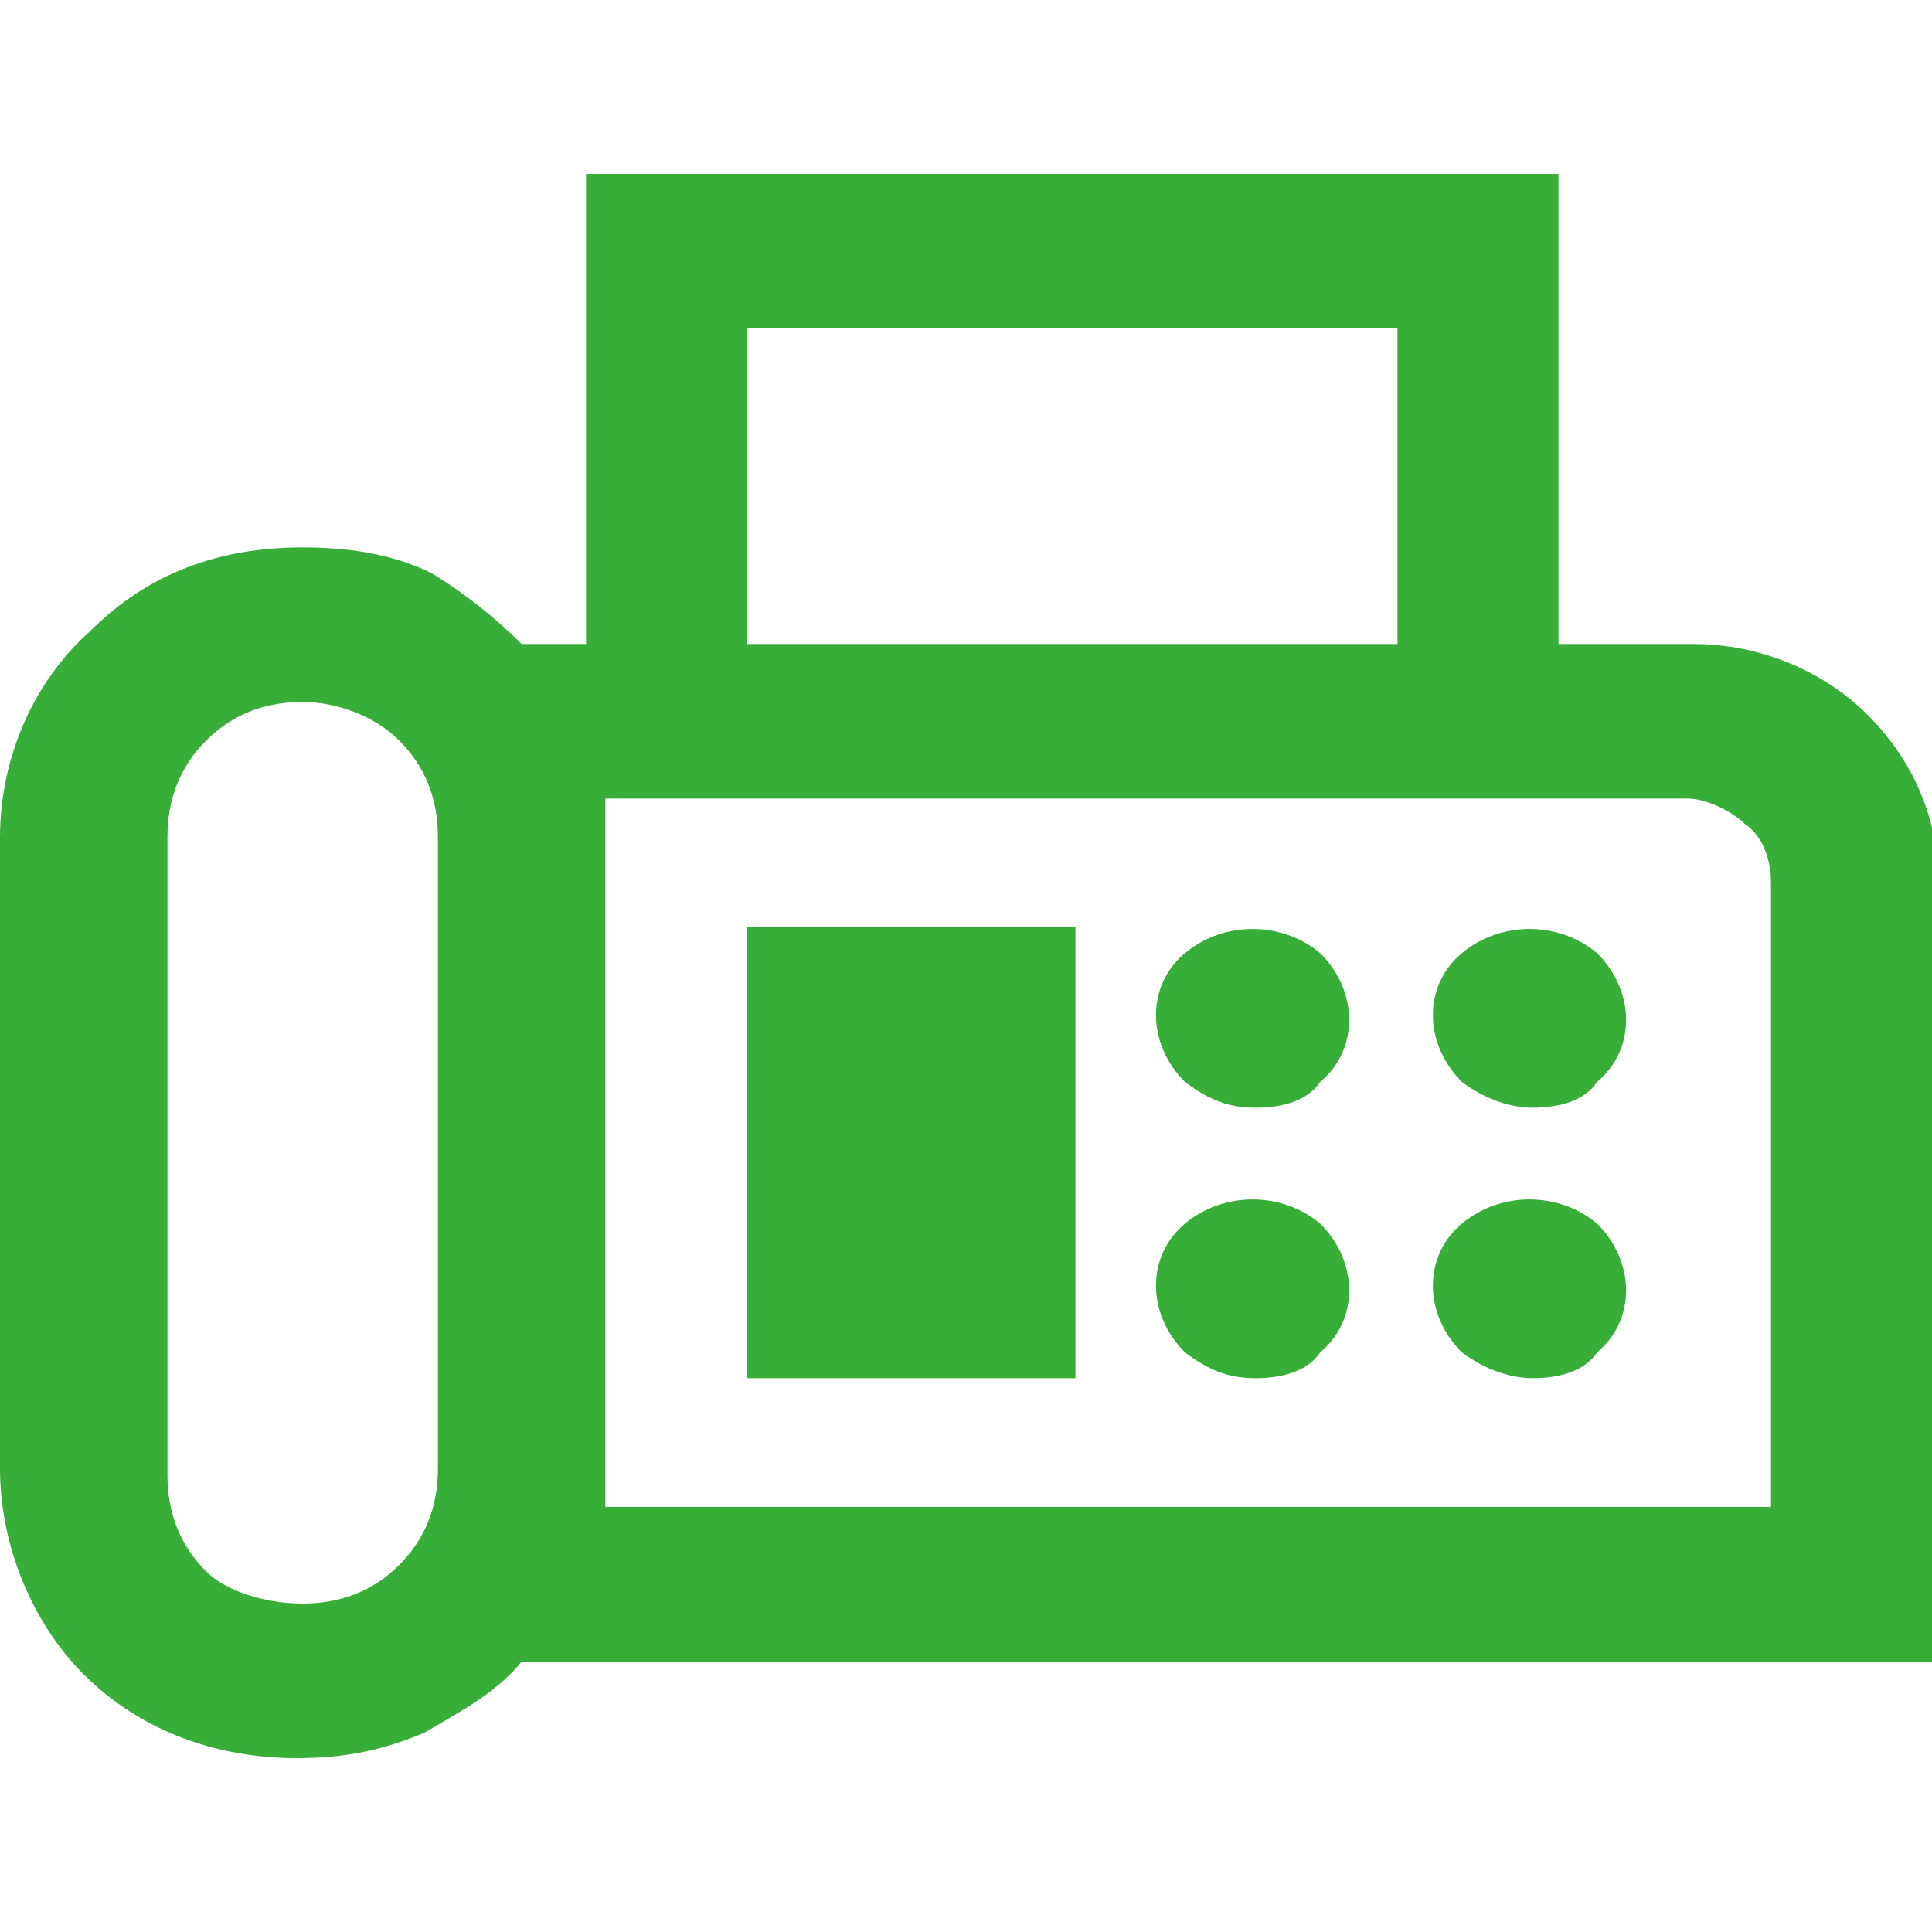
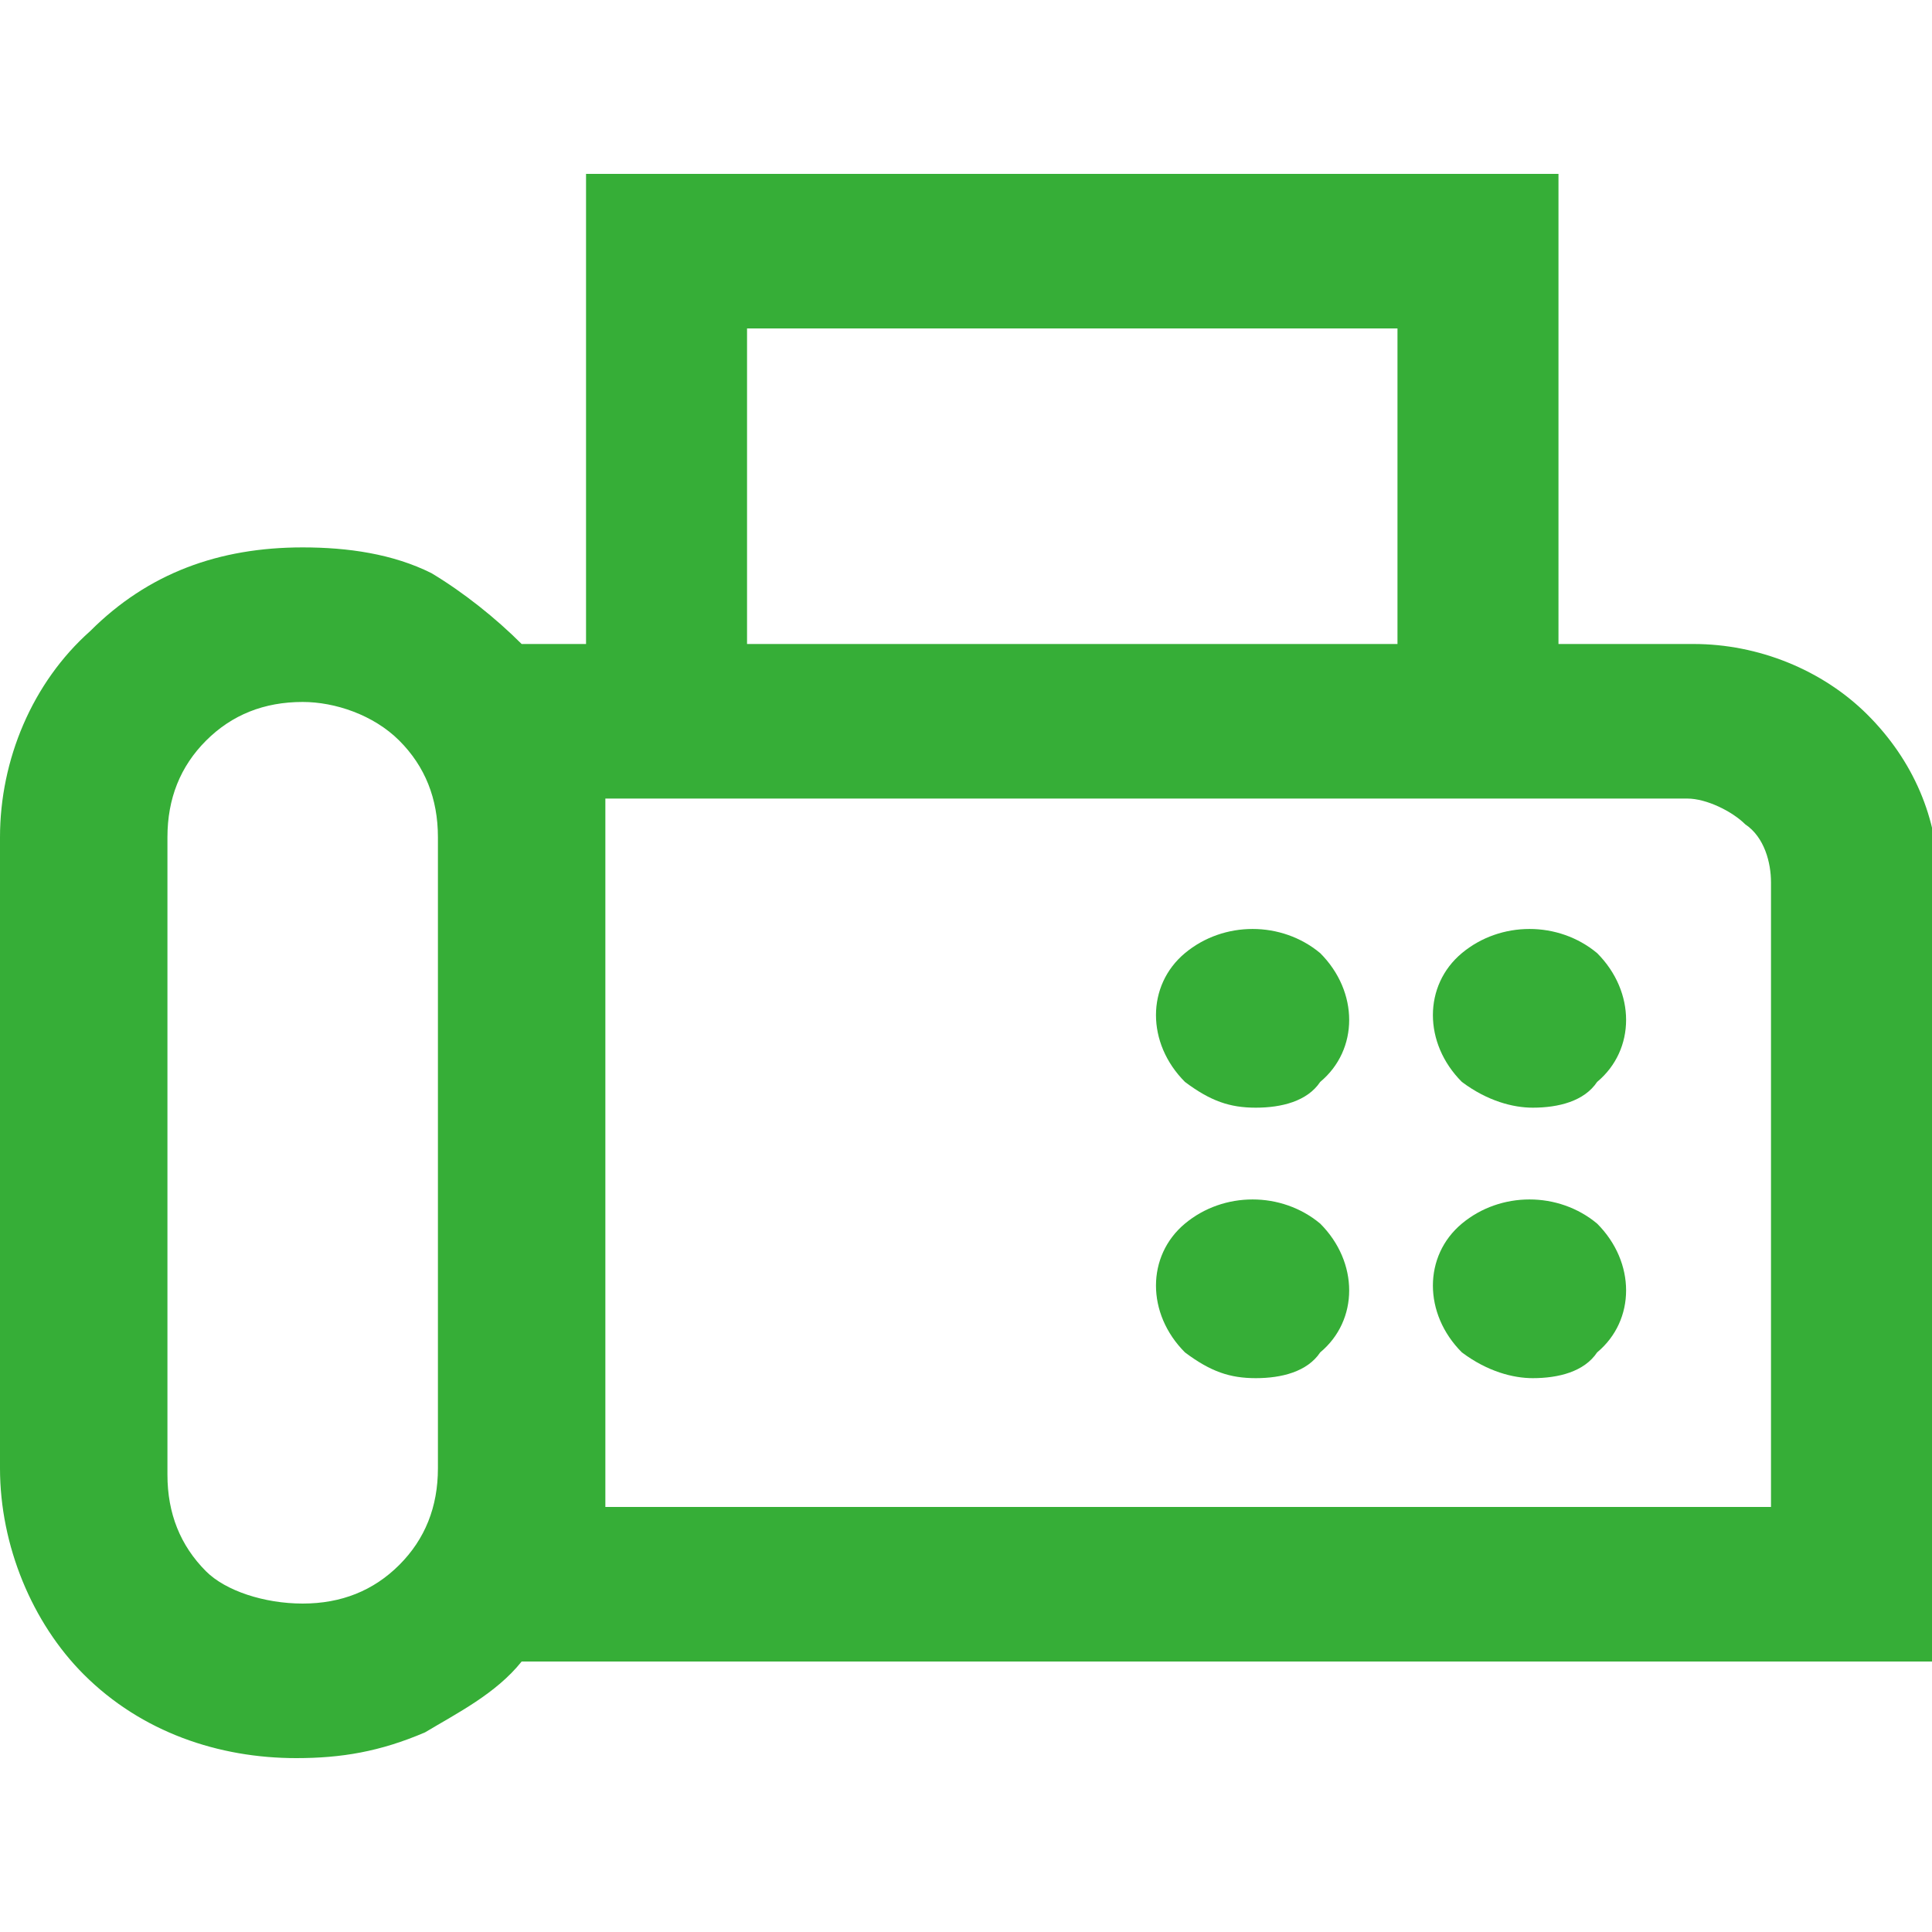
<svg xmlns="http://www.w3.org/2000/svg" version="1.1" id="レイヤー_1" x="0px" y="0px" viewBox="0 0 30 30" style="enable-background:new 0 0 30 30;" xml:space="preserve">
  <style type="text/css">
	.st0{fill:#36AE37;}
</style>
-   <path id="icon_fax" class="st0" d="M4.6,27.3c-1.2,0-2.4-0.4-3.3-1.3C0.5,25.2,0,24,0,22.8V13c0-1.2,0.5-2.4,1.4-3.2  c0.9-0.9,2-1.3,3.3-1.3c0.7,0,1.4,0.1,2,0.4c0.5,0.3,1,0.7,1.4,1.1h1V2.7h15.1V10h2.1c1,0,2,0.4,2.7,1.1c0.7,0.7,1.1,1.6,1.1,2.6  v12.1h-22c-0.4,0.5-1,0.8-1.5,1.1C5.9,27.2,5.3,27.3,4.6,27.3z M4.7,24.9c0.6,0,1.1-0.2,1.5-0.6s0.6-0.9,0.6-1.5V13  c0-0.6-0.2-1.1-0.6-1.5s-1-0.6-1.5-0.6c-0.6,0-1.1,0.2-1.5,0.6c-0.4,0.4-0.6,0.9-0.6,1.5v9.9c0,0.6,0.2,1.1,0.6,1.5  C3.5,24.7,4.1,24.9,4.7,24.9z M11.6,10h10.1V5.1H11.6V10z M9.4,23.4h18.1v-9.7c0-0.3-0.1-0.7-0.4-0.9c-0.2-0.2-0.6-0.4-0.9-0.4H9.4  V23.4z M19.5,17.2c0.4,0,0.8-0.1,1-0.4c0.6-0.5,0.6-1.4,0-2l0,0c-0.6-0.5-1.5-0.5-2.1,0s-0.6,1.4,0,2l0,0  C18.8,17.1,19.1,17.2,19.5,17.2z M23.8,17.2c0.4,0,0.8-0.1,1-0.4c0.6-0.5,0.6-1.4,0-2l0,0c-0.6-0.5-1.5-0.5-2.1,0s-0.6,1.4,0,2l0,0  C23.1,17.1,23.5,17.2,23.8,17.2z M19.5,21.4c0.4,0,0.8-0.1,1-0.4c0.6-0.5,0.6-1.4,0-2l0,0c-0.6-0.5-1.5-0.5-2.1,0s-0.6,1.4,0,2l0,0  C18.8,21.3,19.1,21.4,19.5,21.4z M23.8,21.4c0.4,0,0.8-0.1,1-0.4c0.6-0.5,0.6-1.4,0-2l0,0c-0.6-0.5-1.5-0.5-2.1,0s-0.6,1.4,0,2l0,0  C23.1,21.3,23.5,21.4,23.8,21.4z M11.6,21.4h5.1v-7h-5.1V21.4z M9.4,23.4L9.4,23.4z" />
+   <path id="icon_fax" class="st0" d="M4.6,27.3c-1.2,0-2.4-0.4-3.3-1.3C0.5,25.2,0,24,0,22.8V13c0-1.2,0.5-2.4,1.4-3.2  c0.9-0.9,2-1.3,3.3-1.3c0.7,0,1.4,0.1,2,0.4c0.5,0.3,1,0.7,1.4,1.1h1V2.7h15.1V10h2.1c1,0,2,0.4,2.7,1.1c0.7,0.7,1.1,1.6,1.1,2.6  v12.1h-22c-0.4,0.5-1,0.8-1.5,1.1C5.9,27.2,5.3,27.3,4.6,27.3z M4.7,24.9c0.6,0,1.1-0.2,1.5-0.6s0.6-0.9,0.6-1.5V13  c0-0.6-0.2-1.1-0.6-1.5s-1-0.6-1.5-0.6c-0.6,0-1.1,0.2-1.5,0.6c-0.4,0.4-0.6,0.9-0.6,1.5v9.9c0,0.6,0.2,1.1,0.6,1.5  C3.5,24.7,4.1,24.9,4.7,24.9z M11.6,10h10.1V5.1H11.6V10z M9.4,23.4h18.1v-9.7c0-0.3-0.1-0.7-0.4-0.9c-0.2-0.2-0.6-0.4-0.9-0.4H9.4  V23.4z M19.5,17.2c0.4,0,0.8-0.1,1-0.4c0.6-0.5,0.6-1.4,0-2l0,0c-0.6-0.5-1.5-0.5-2.1,0s-0.6,1.4,0,2l0,0  C18.8,17.1,19.1,17.2,19.5,17.2z M23.8,17.2c0.4,0,0.8-0.1,1-0.4c0.6-0.5,0.6-1.4,0-2l0,0c-0.6-0.5-1.5-0.5-2.1,0s-0.6,1.4,0,2l0,0  C23.1,17.1,23.5,17.2,23.8,17.2z M19.5,21.4c0.4,0,0.8-0.1,1-0.4c0.6-0.5,0.6-1.4,0-2l0,0c-0.6-0.5-1.5-0.5-2.1,0s-0.6,1.4,0,2l0,0  C18.8,21.3,19.1,21.4,19.5,21.4z M23.8,21.4c0.4,0,0.8-0.1,1-0.4c0.6-0.5,0.6-1.4,0-2l0,0c-0.6-0.5-1.5-0.5-2.1,0s-0.6,1.4,0,2l0,0  C23.1,21.3,23.5,21.4,23.8,21.4z M11.6,21.4h5.1v-7V21.4z M9.4,23.4L9.4,23.4z" />
</svg>